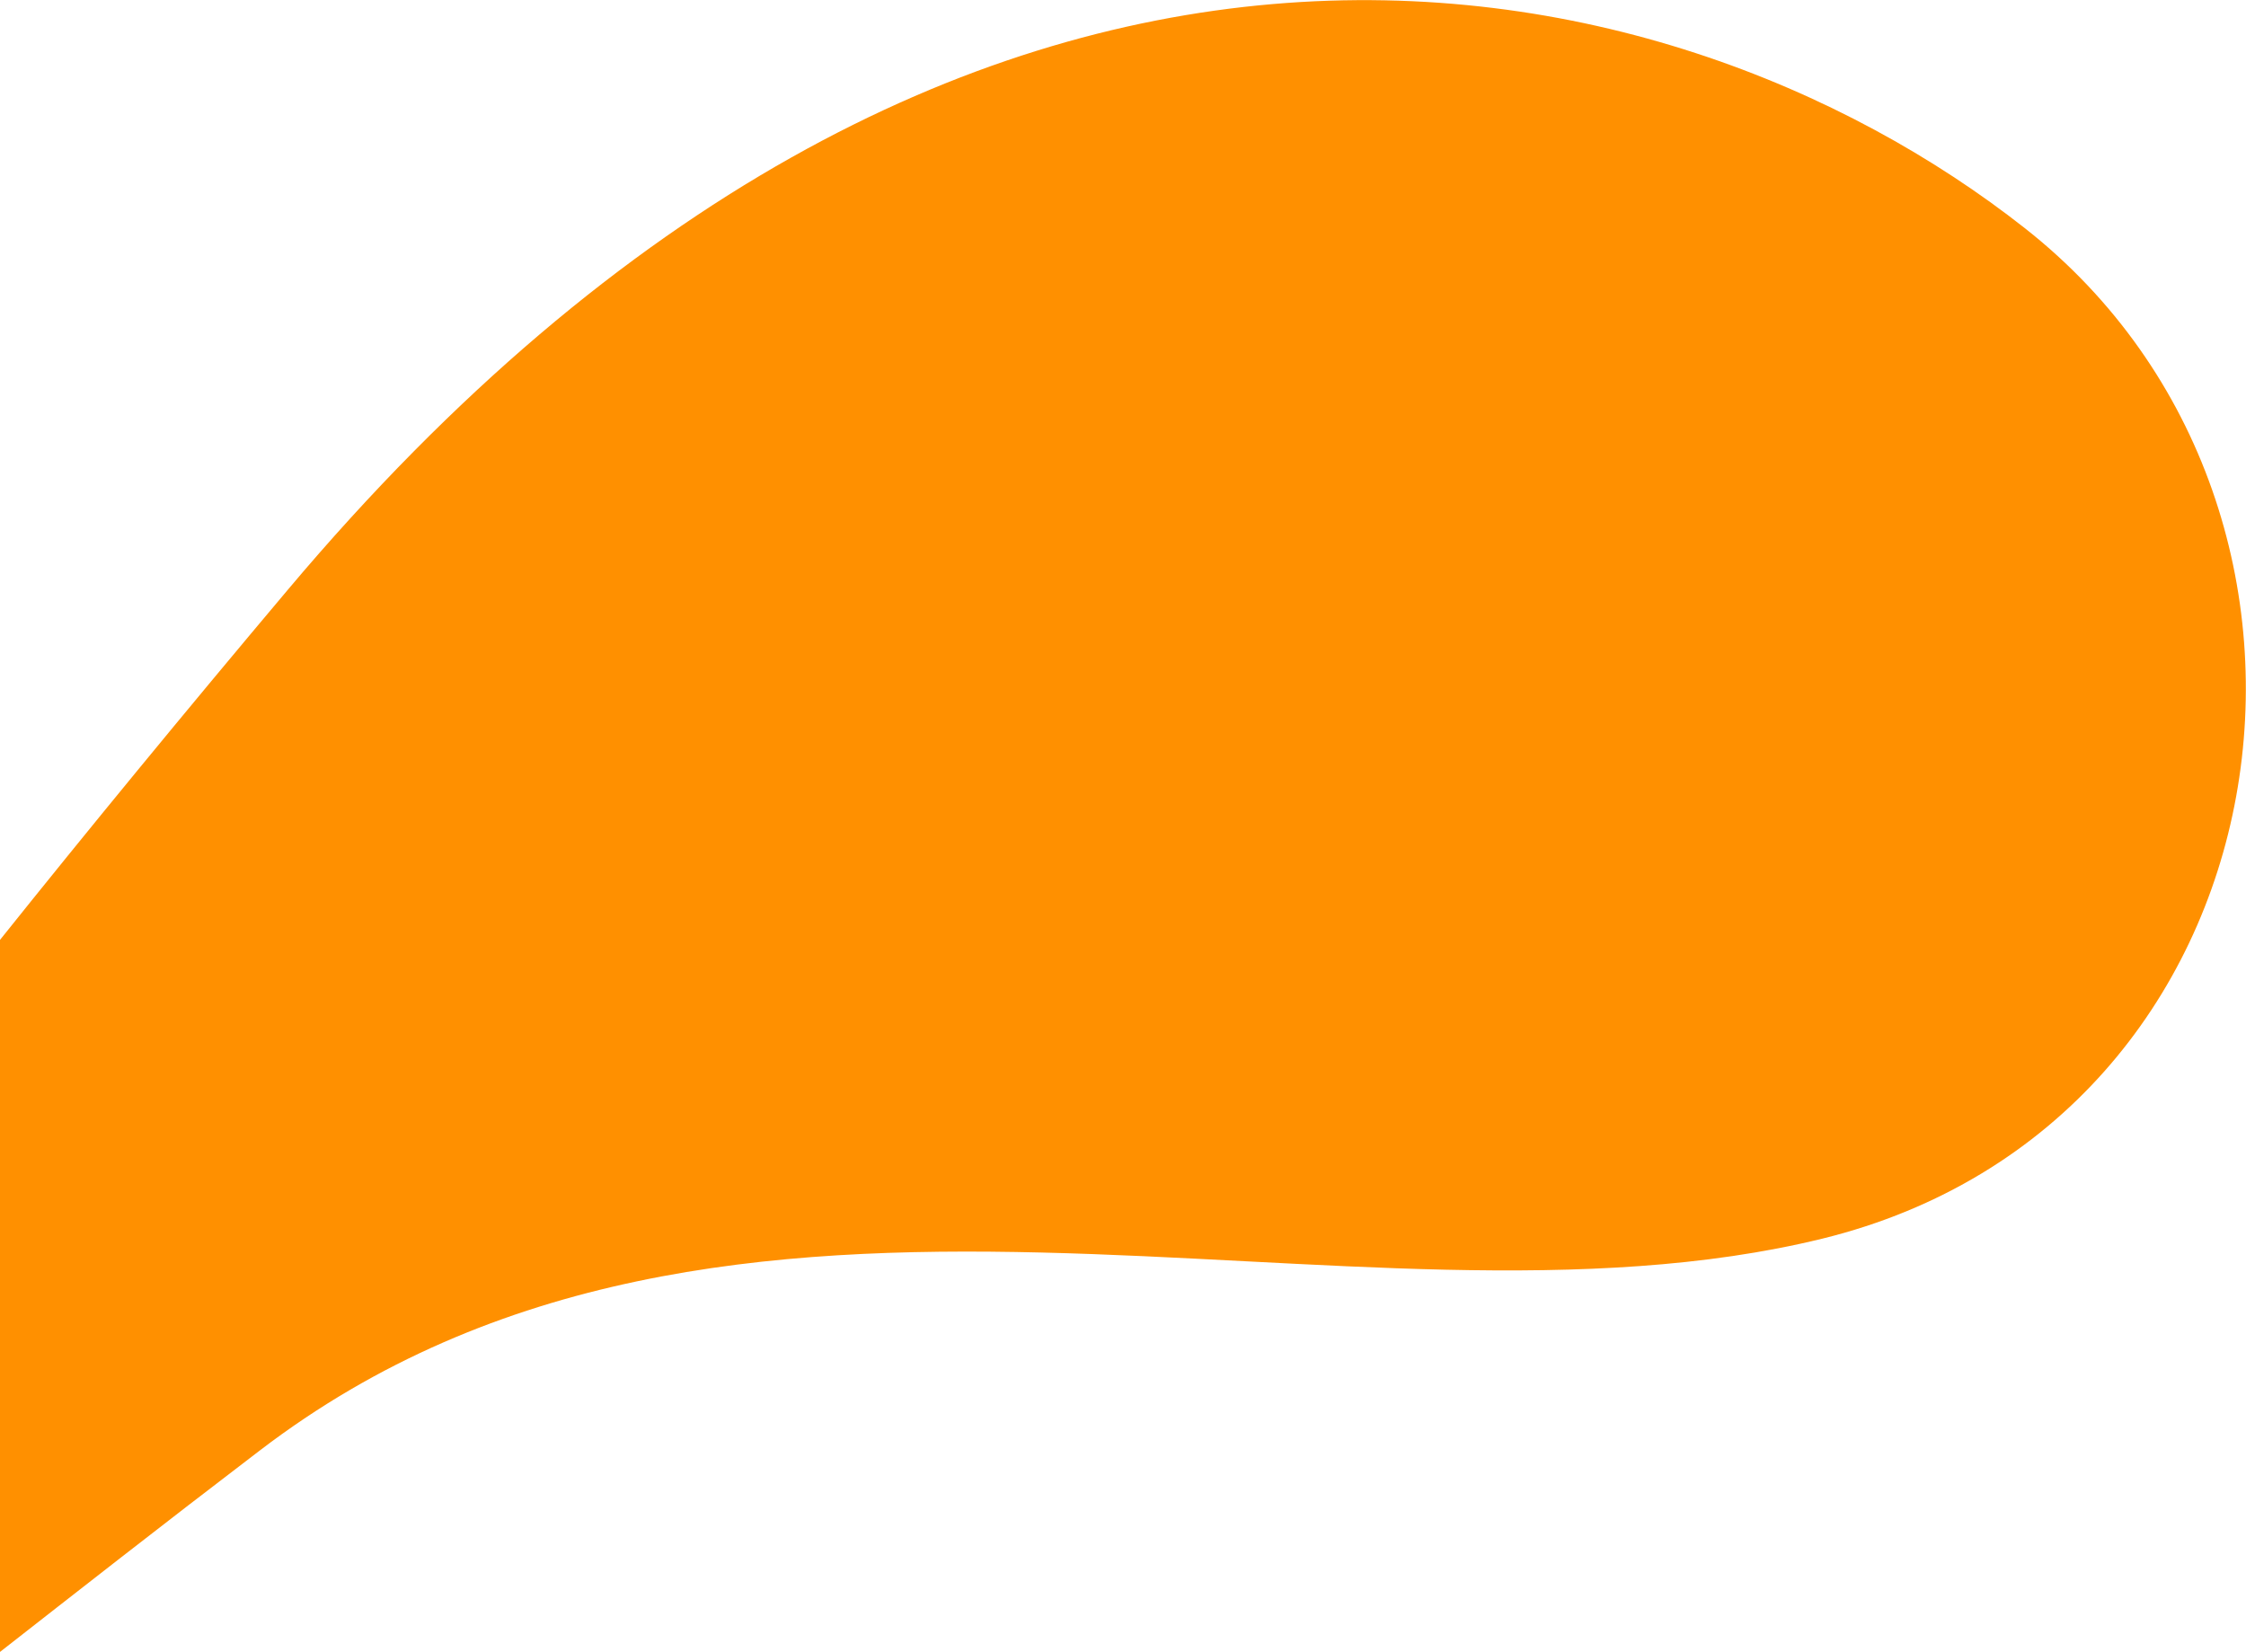
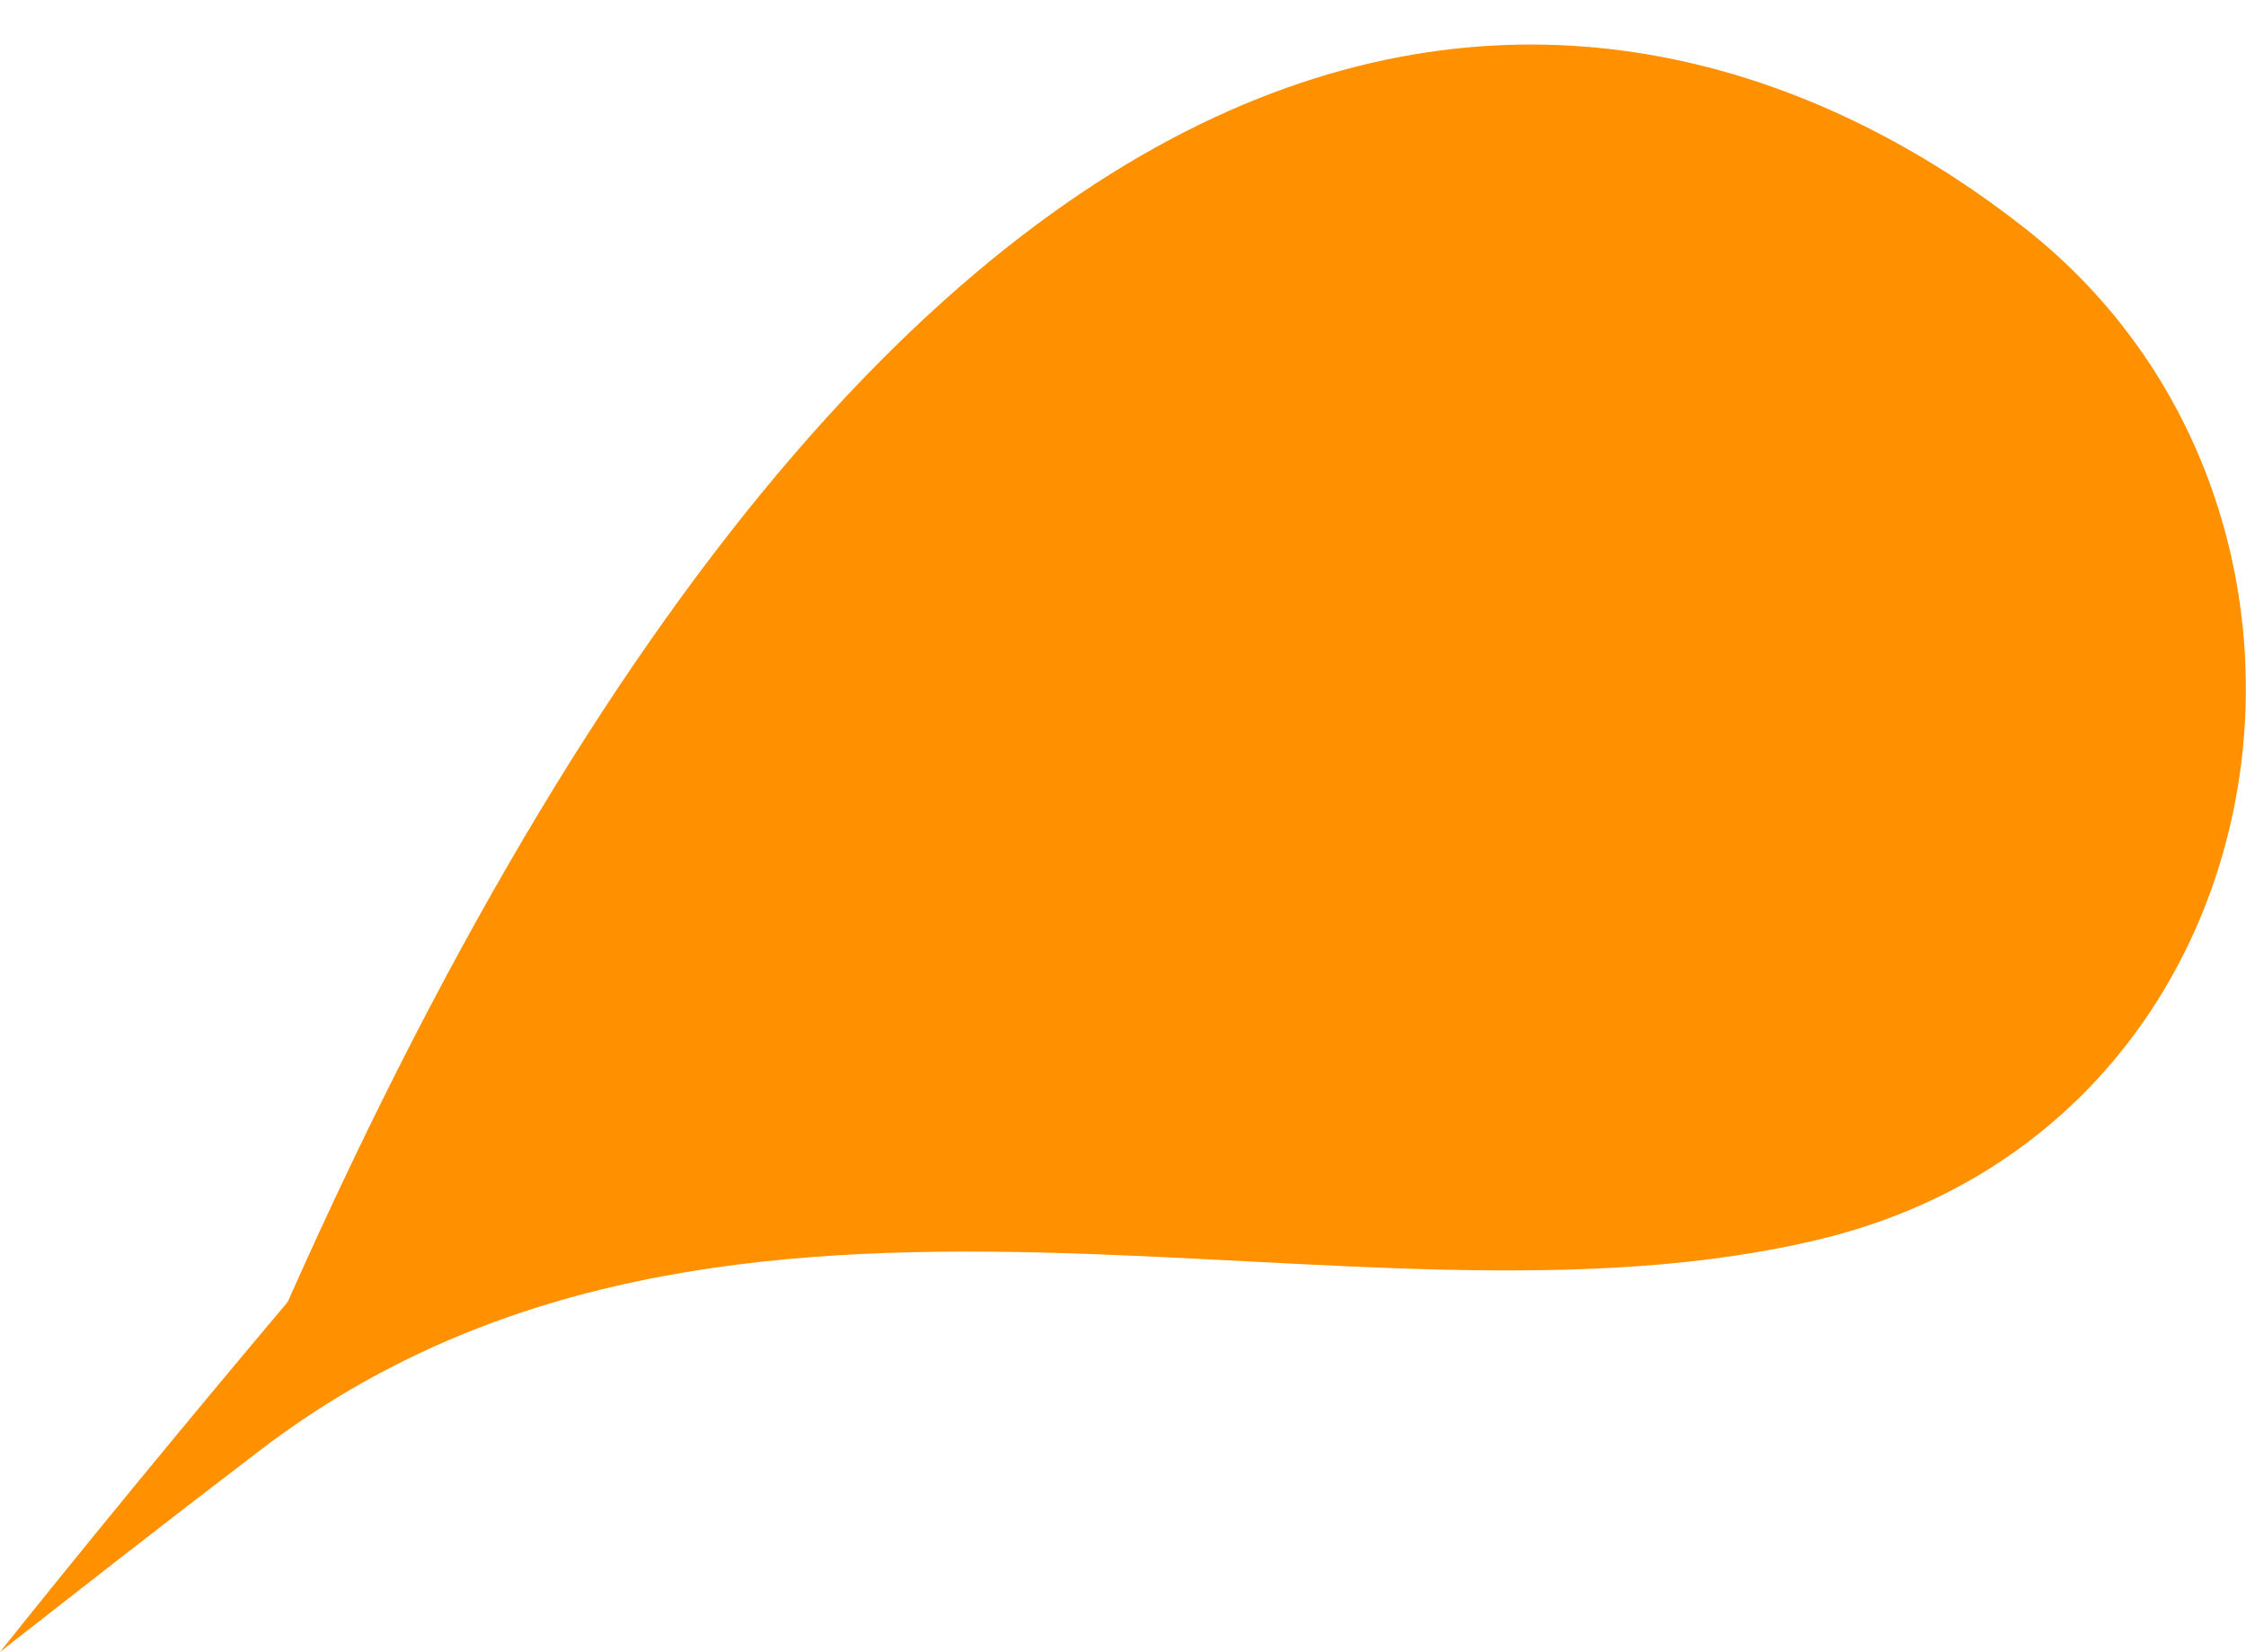
<svg xmlns="http://www.w3.org/2000/svg" viewBox="0 0 450.4 331.3">
-   <path d="M365.5 248.4c-94.5 23.2-218.7-29.9-313.4 42.5-19.8 15.1-37 28.6-52.1 40.4V188.5c17.6-22 36.9-45.5 57.7-70.2C192-41.3 333.7-11.2 406.1 45.8s54 179.3-40.6 202.6z" fill-rule="evenodd" clip-rule="evenodd" fill="#ff9000" />
+   <path d="M365.5 248.4c-94.5 23.2-218.7-29.9-313.4 42.5-19.8 15.1-37 28.6-52.1 40.4c17.6-22 36.9-45.5 57.7-70.2C192-41.3 333.7-11.2 406.1 45.8s54 179.3-40.6 202.6z" fill-rule="evenodd" clip-rule="evenodd" fill="#ff9000" />
</svg>